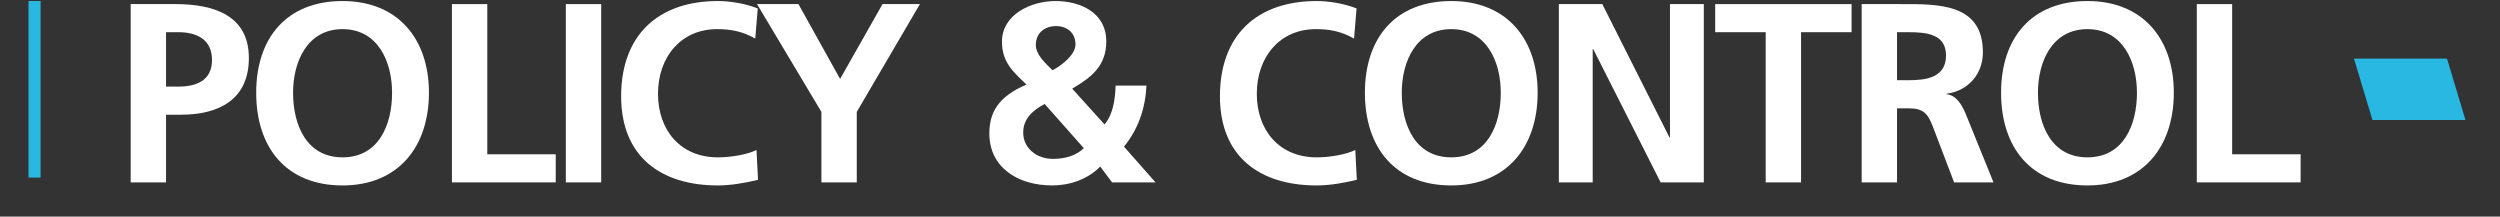
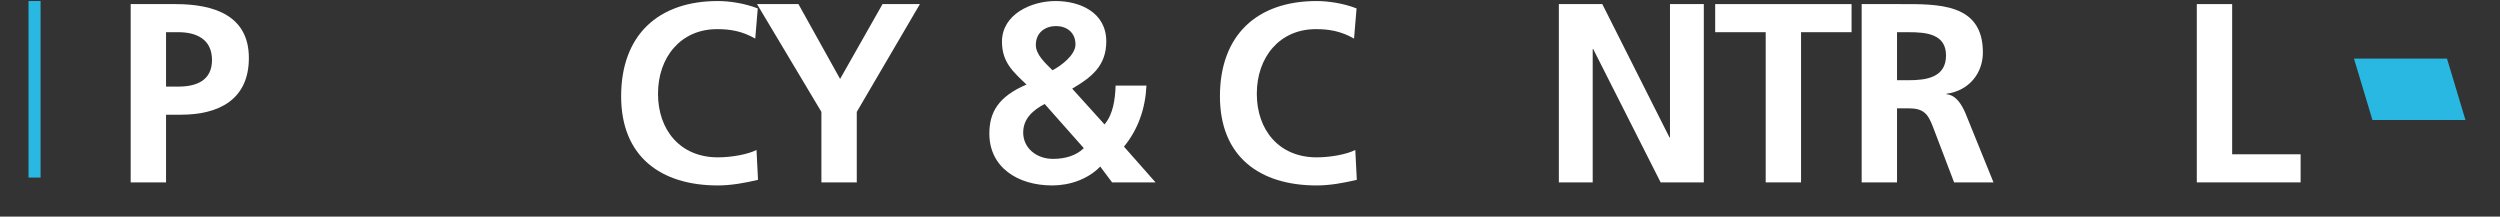
<svg xmlns="http://www.w3.org/2000/svg" width="277" height="24" viewBox="0 0 277 24" fill="none">
  <rect x="0" y="0" width="277" height="24" fill="#333333" stroke="none" />
  <g clip-path="url(#clip0_4979_10122)">
    <path d="M14.479 0.454H19.432C23.686 0.454 27.575 1.7 27.575 6.426C27.575 11.039 24.245 12.709 20.048 12.709H18.397V20.208H14.479V0.455V0.454ZM18.397 9.595H19.768C21.727 9.595 23.49 8.944 23.49 6.652C23.49 4.36 21.783 3.567 19.768 3.567H18.397V9.595Z" fill="white" />
-     <path d="M37.957 0.115C44.085 0.115 47.527 4.303 47.527 10.274C47.527 16.246 44.141 20.547 37.957 20.547C31.689 20.547 28.387 16.331 28.387 10.274C28.387 4.218 31.744 0.115 37.957 0.115ZM37.957 17.434C41.958 17.434 43.442 13.84 43.442 10.275C43.442 6.794 41.847 3.228 37.957 3.228C34.067 3.228 32.472 6.794 32.472 10.275C32.472 13.84 33.955 17.434 37.957 17.434Z" fill="white" />
-     <path d="M50.074 0.454H53.991V17.095H61.574V20.208H50.074V0.454Z" fill="white" />
-     <path d="M62.694 0.454H66.611V20.208H62.694V0.454Z" fill="white" />
    <path d="M83.988 19.925C82.561 20.264 81.022 20.547 79.539 20.547C73.215 20.547 68.822 17.349 68.822 10.67C68.822 3.907 72.907 0.115 79.539 0.115C80.826 0.115 82.533 0.369 83.96 0.935L83.681 4.275C82.198 3.426 80.854 3.228 79.455 3.228C75.426 3.228 72.907 6.341 72.907 10.388C72.907 14.406 75.37 17.434 79.539 17.434C81.078 17.434 82.897 17.095 83.82 16.614L83.988 19.925V19.925Z" fill="white" />
    <path d="M91.012 12.397L83.876 0.454H88.466L93.083 8.746L97.784 0.454H101.925L94.93 12.397V20.208H91.012V12.397Z" fill="white" />
    <path d="M122.381 13.784C123.332 12.68 123.556 11.01 123.612 9.482H127.026C126.914 12.001 126.102 14.35 124.535 16.246L128.033 20.208H123.22L121.905 18.453C120.534 19.868 118.519 20.547 116.588 20.547C112.726 20.547 109.62 18.51 109.62 14.803C109.62 12.425 110.628 10.699 113.734 9.369C112.222 7.926 111.019 6.878 111.019 4.615C111.019 1.615 114.209 0.115 116.951 0.115C119.693 0.115 122.576 1.388 122.576 4.586C122.576 7.303 120.925 8.577 118.798 9.822L122.38 13.784L122.381 13.784ZM115.749 11.52C114.462 12.199 113.37 13.133 113.37 14.689C113.37 16.416 114.853 17.604 116.672 17.604C117.988 17.604 119.219 17.264 120.086 16.416L115.749 11.52ZM119.163 4.926C119.163 3.539 118.127 2.888 117.008 2.888C115.889 2.888 114.77 3.539 114.77 4.982C114.77 6.086 115.861 7.02 116.616 7.784C117.596 7.275 119.163 6.086 119.163 4.926V4.926Z" fill="white" />
    <path d="M150.335 19.925C148.908 20.264 147.369 20.547 145.886 20.547C139.562 20.547 135.169 17.349 135.169 10.67C135.169 3.907 139.254 0.115 145.886 0.115C147.173 0.115 148.88 0.369 150.307 0.935L150.028 4.275C148.544 3.426 147.201 3.228 145.802 3.228C141.773 3.228 139.254 6.341 139.254 10.388C139.254 14.406 141.717 17.434 145.886 17.434C147.425 17.434 149.244 17.095 150.167 16.614L150.335 19.925V19.925Z" fill="white" />
-     <path d="M160.801 0.115C166.929 0.115 170.371 4.303 170.371 10.274C170.371 16.246 166.985 20.547 160.801 20.547C154.533 20.547 151.231 16.331 151.231 10.274C151.231 4.218 154.589 0.115 160.801 0.115ZM160.801 17.434C164.802 17.434 166.286 13.84 166.286 10.275C166.286 6.794 164.691 3.228 160.801 3.228C156.911 3.228 155.316 6.794 155.316 10.275C155.316 13.84 156.799 17.434 160.801 17.434Z" fill="white" />
    <path d="M172.721 0.454H177.534L184.978 15.227H185.034V0.454H188.783V20.208H183.998L176.527 5.435H176.471V20.208H172.721V0.454Z" fill="white" />
    <path d="M195.639 3.567H190.043V0.454H205.153V3.567H199.556V20.208H195.639L195.639 3.567Z" fill="white" />
    <path d="M206.273 0.454H210.498C214.695 0.454 219.704 0.313 219.704 5.803C219.704 8.124 218.166 10.048 215.675 10.388V10.444C216.739 10.529 217.354 11.604 217.746 12.482L220.88 20.208H216.515L214.164 14.038C213.604 12.567 213.1 12.001 211.449 12.001H210.191V20.208H206.273L206.273 0.454ZM210.19 8.888H211.477C213.408 8.888 215.619 8.605 215.619 6.143C215.619 3.766 213.436 3.567 211.477 3.567H210.19V8.888Z" fill="white" />
-     <path d="M231.289 0.115C237.417 0.115 240.859 4.303 240.859 10.274C240.859 16.246 237.473 20.547 231.289 20.547C225.021 20.547 221.719 16.331 221.719 10.274C221.719 4.218 225.077 0.115 231.289 0.115ZM231.289 17.434C235.29 17.434 236.774 13.84 236.774 10.275C236.774 6.794 235.179 3.228 231.289 3.228C227.399 3.228 225.804 6.794 225.804 10.275C225.804 13.84 227.287 17.434 231.289 17.434Z" fill="white" />
    <path d="M243.406 0.454H247.323V17.095H254.907V20.208H243.406V0.454Z" fill="white" />
    <path d="M260.822 6.496H271.129L272.757 11.912L272.757 11.913L273.171 13.293H262.865" fill="#29B8E2" />
    <path d="M4.496 0.114H3.161V19.674H4.496V0.114Z" fill="#29B8E2" />
  </g>
  <defs>
    <clipPath id="clip0_4979_10122">
      <rect width="277" height="24" fill="white" />
    </clipPath>
  </defs>
</svg>